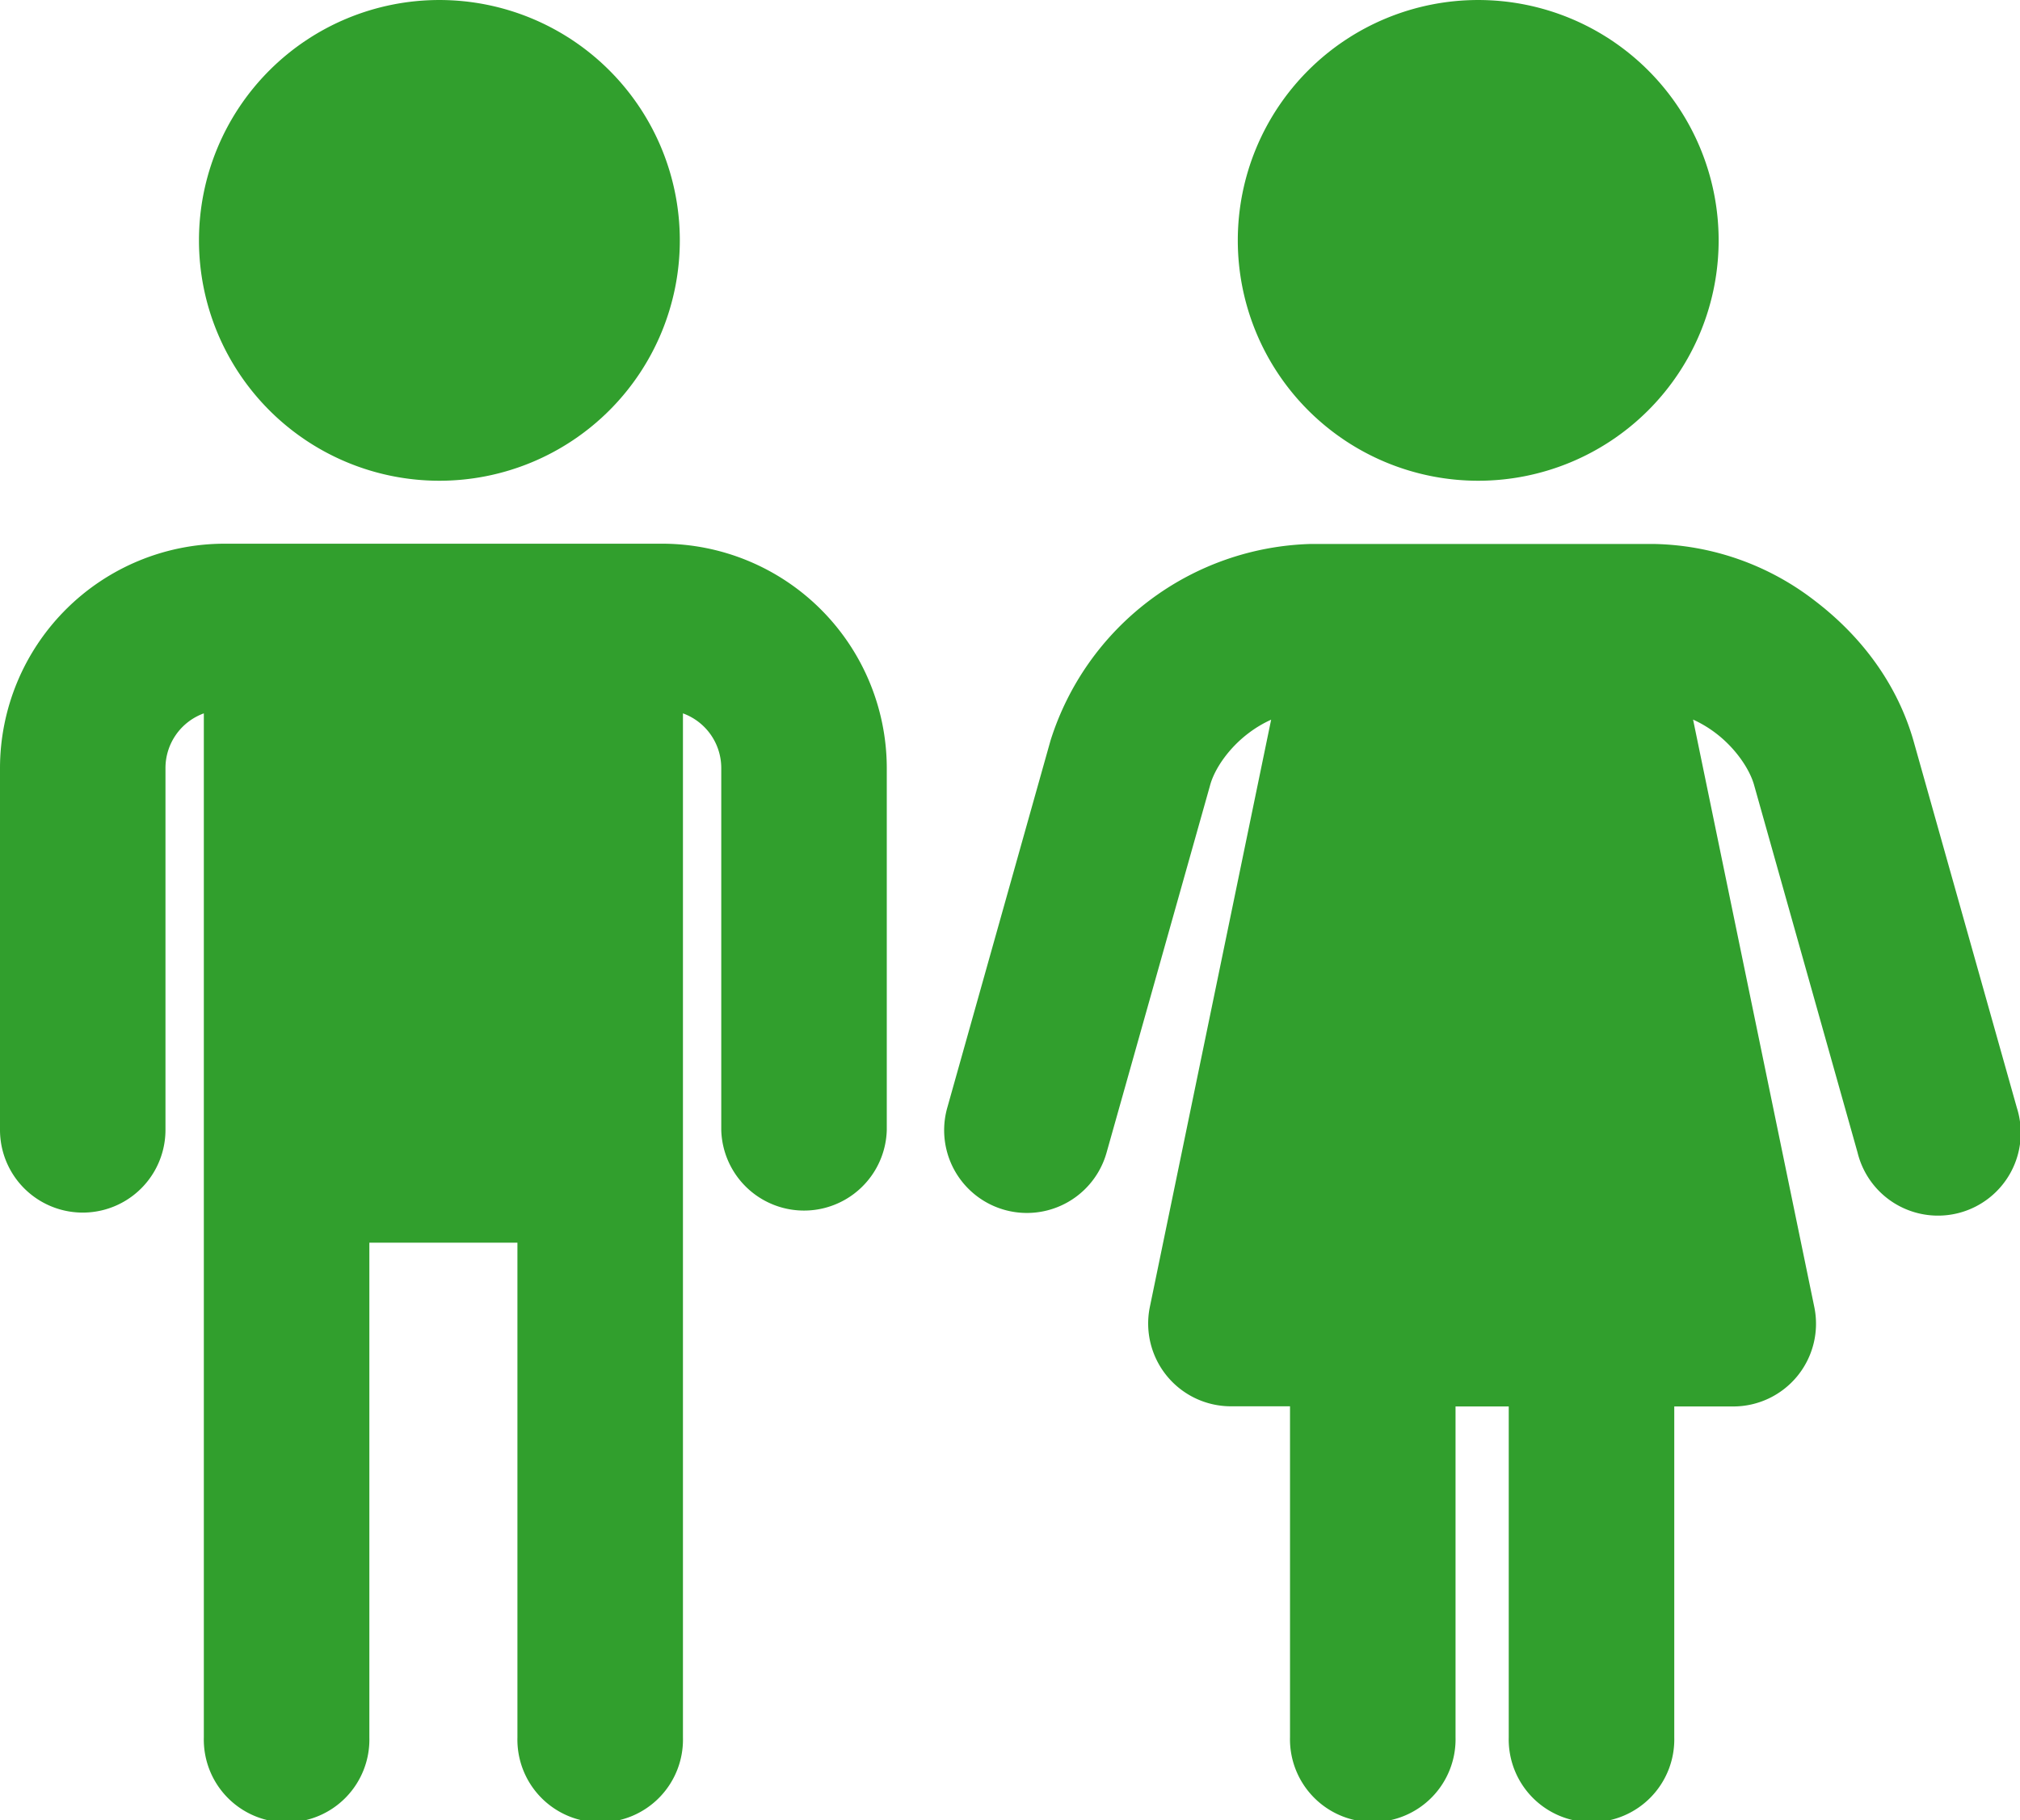
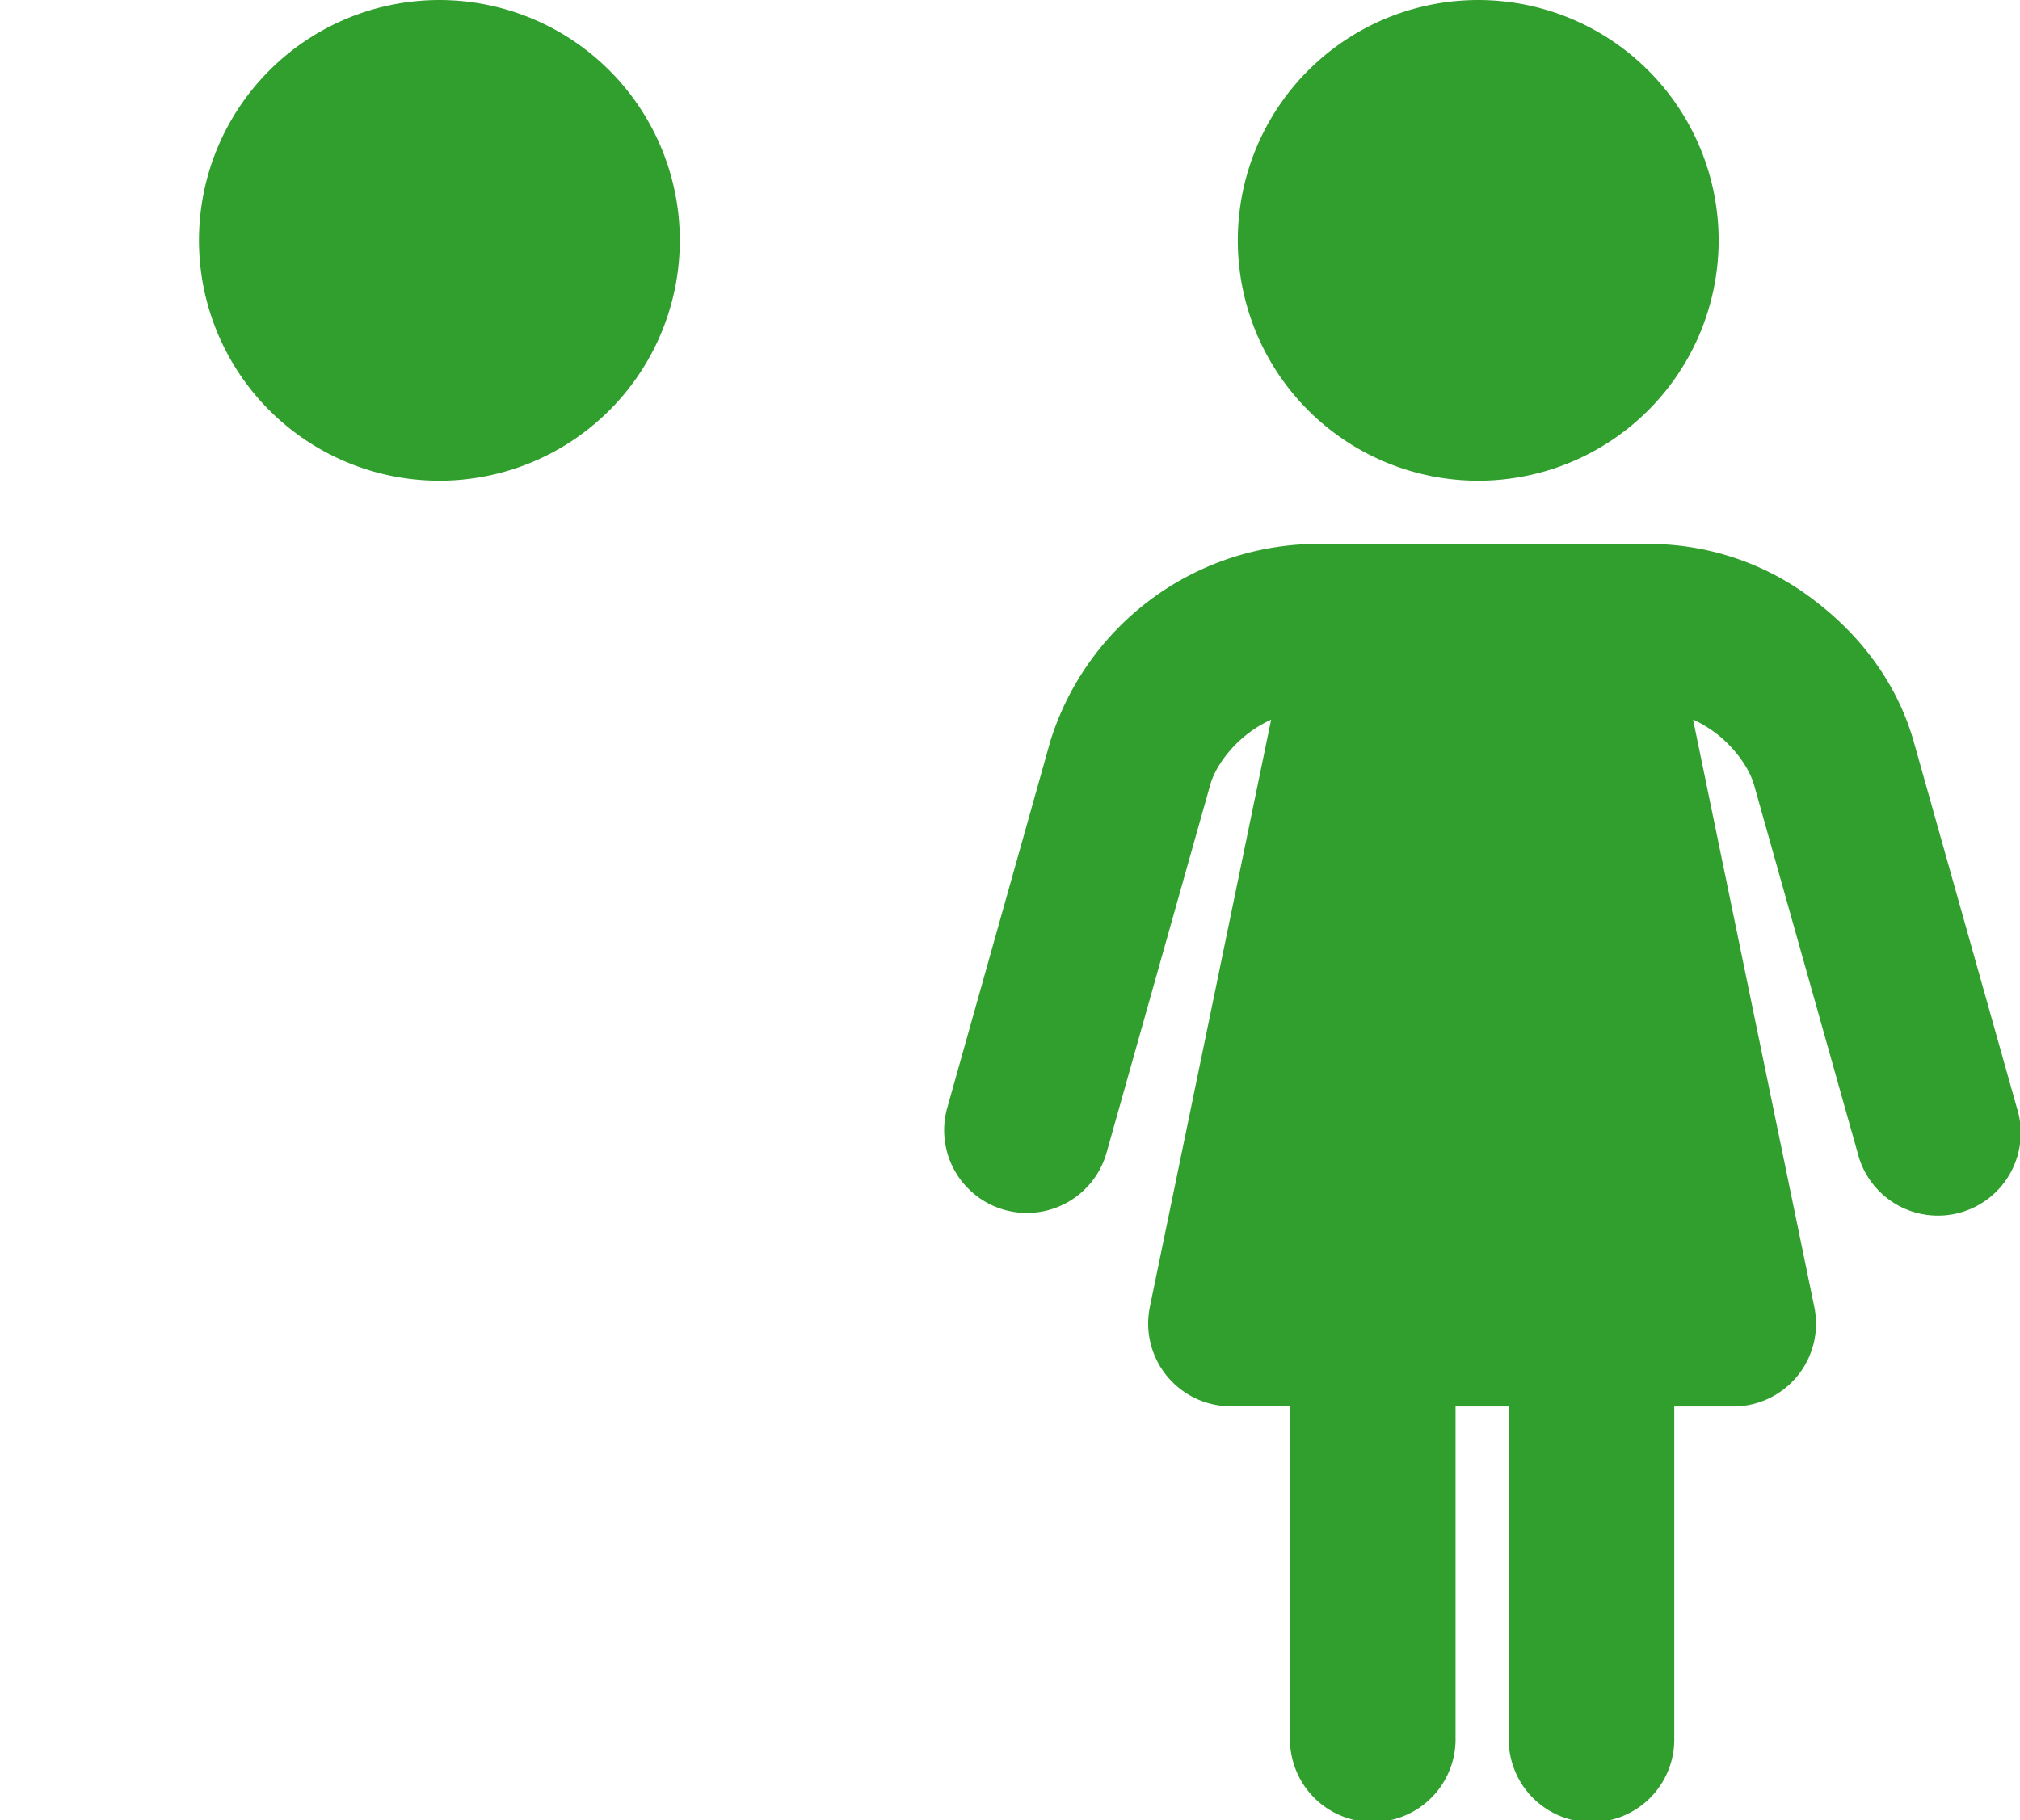
<svg xmlns="http://www.w3.org/2000/svg" width="136.34mm" height="122.88mm" viewBox="0 0 386.49 348.33">
  <g id="レイヤー_2" data-name="レイヤー 2">
    <g id="レイヤー_1-2" data-name="レイヤー 1">
      <path d="M84.07,92a46,46,0,1,0-46-46A46,46,0,0,0,84.07,92Z" style="fill:#319f2d" />
-       <path d="M126.66,104.05H43A43,43,0,0,0,0,147v69.23a15.83,15.83,0,1,0,31.66,0V147A11.13,11.13,0,0,1,39,136.52v196a15.84,15.84,0,1,0,31.67,0v-94.7H99v94.7a15.84,15.84,0,1,0,31.67,0v-196A11.13,11.13,0,0,1,138,147v69.23a15.84,15.84,0,0,0,31.67,0V147A43,43,0,0,0,126.66,104.05Z" style="fill:#319f2d" />
      <path d="M282.83,92a46,46,0,1,0-46-46A46,46,0,0,0,282.83,92Z" style="fill:#319f2d" />
      <path d="M385.89,212l-19.78-70.24c-3.22-11.2-10.25-20.21-18.86-26.78a51.79,51.79,0,0,0-30.89-10.88h-65.6A53.78,53.78,0,0,0,201,141.71L181.24,212a15.83,15.83,0,1,0,30.48,8.59l19.79-70.24c.83-3.16,3.59-7.22,7.48-10.12a22.3,22.3,0,0,1,4.22-2.5L220,250.13a15.84,15.84,0,0,0,15.51,19h11.31v63.33a15.84,15.84,0,1,0,31.67,0V269.16h10.18v63.33a15.84,15.84,0,1,0,31.67,0V269.16h11.3a15.83,15.83,0,0,0,15.5-19l-23.2-112.45a22.54,22.54,0,0,1,4.21,2.5c3.88,2.9,6.65,7,7.49,10.12l19.77,70.24A15.84,15.84,0,1,0,385.89,212Z" style="fill:#319f2d" />
    </g>
  </g>
</svg>